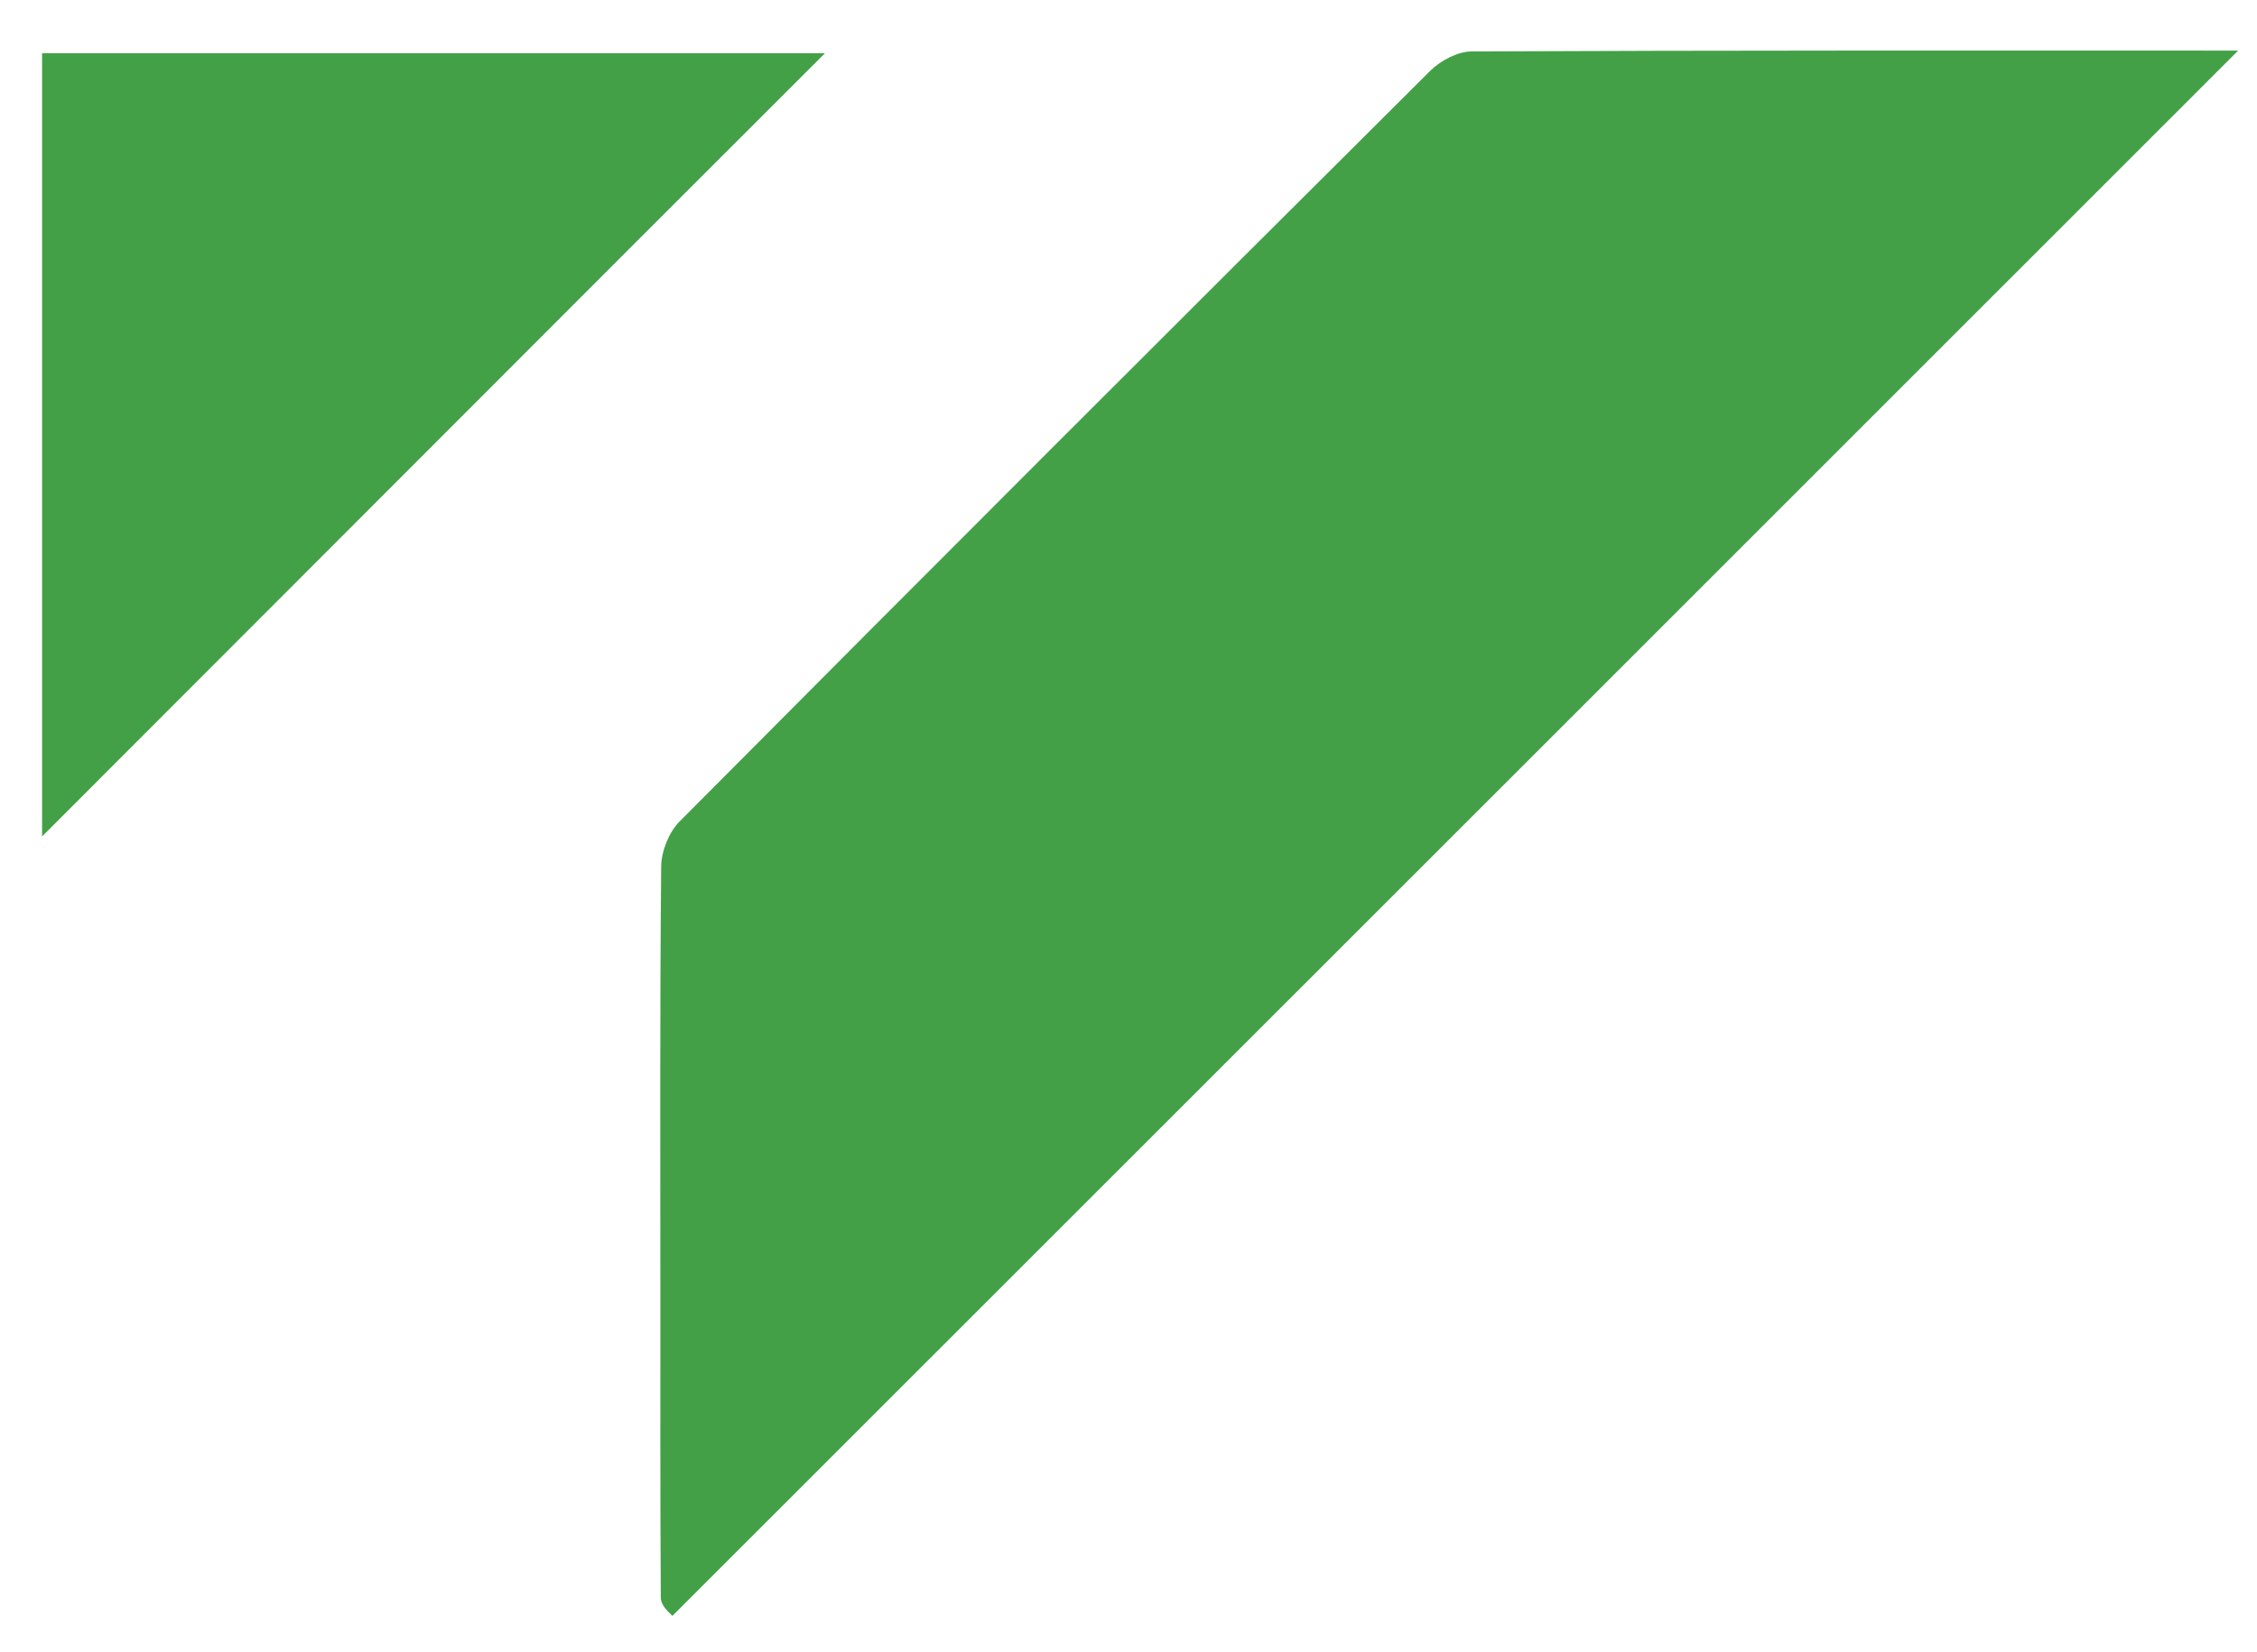
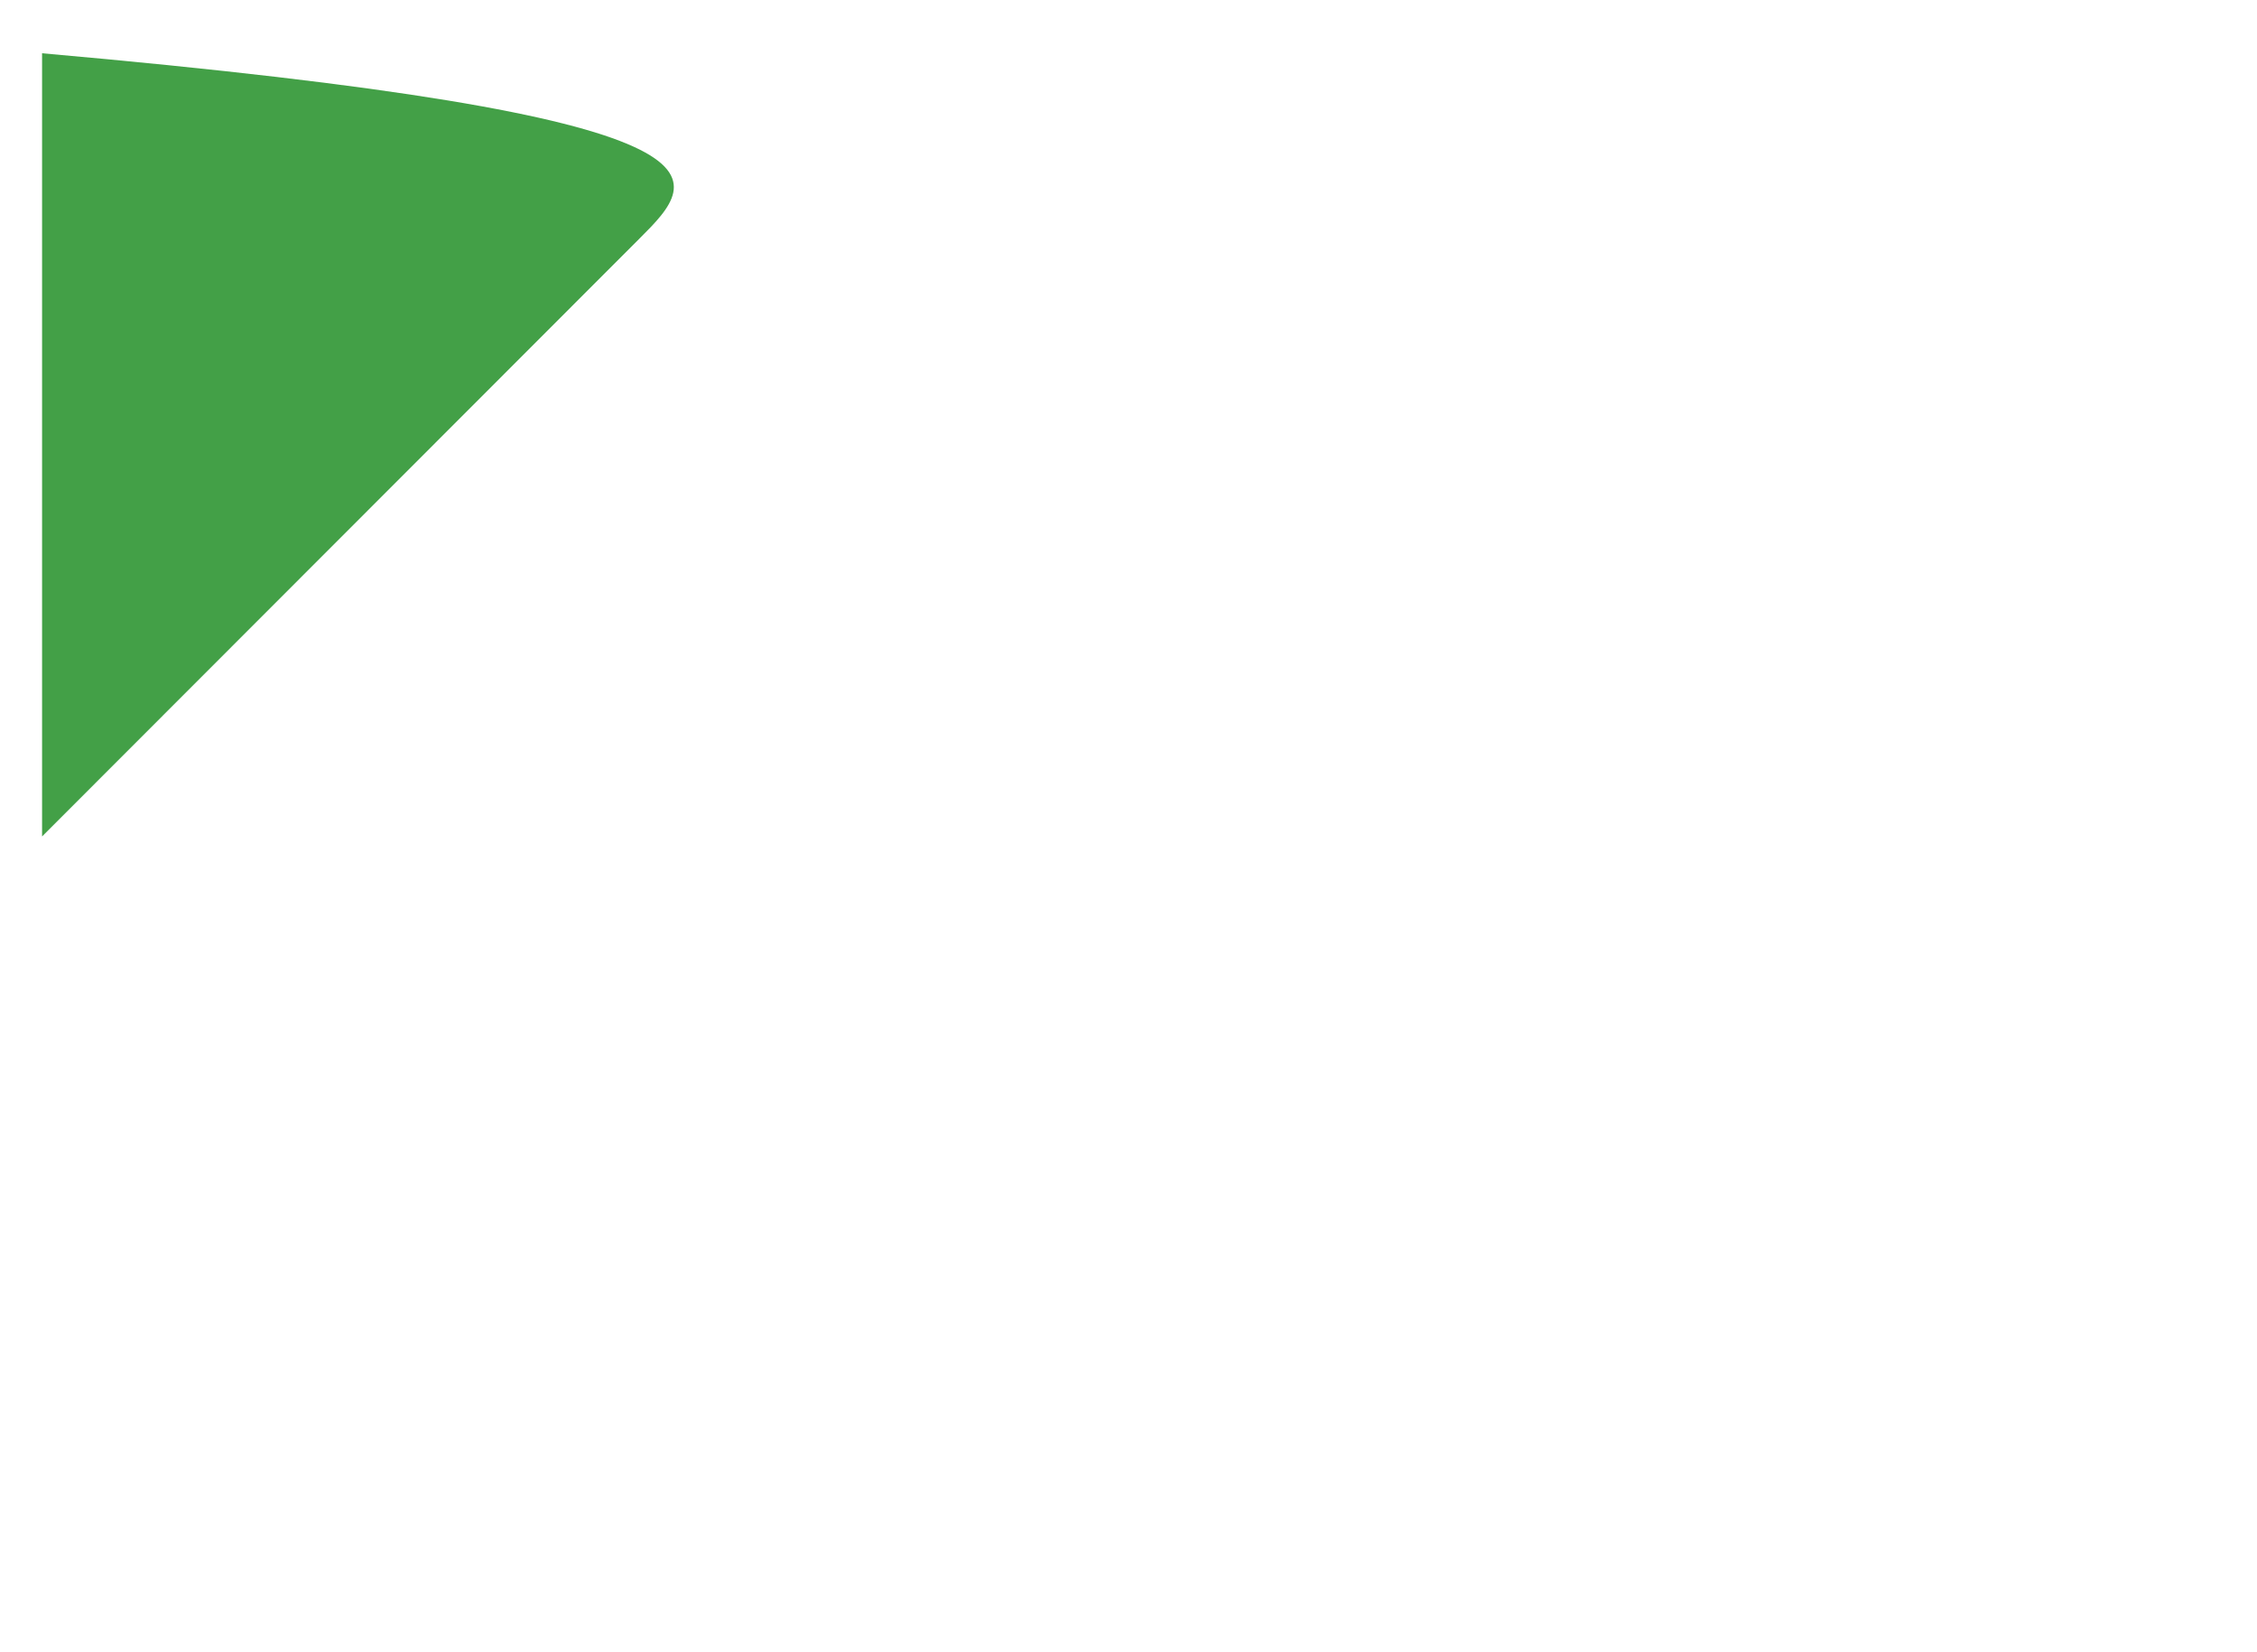
<svg xmlns="http://www.w3.org/2000/svg" version="1.1" id="Layer_1" x="0px" y="0px" width="100%" viewBox="0 0 321 235" enable-background="new 0 0 321 235" xml:space="preserve">
-   <path fill="#000000" opacity="0" stroke="none" d=" M206,236  C137.333,236 69.167,236 1,236  C1,157.667 1,79.333 1,1  C108,1 215,1 322,1  C322,79.333 322,157.667 322,236  C283.5,236 245,236 206,236 M95.914,229.583  C169.782,155.722 243.649,81.86 318.32,7.195  C280.967,7.195 245.136,7.15 209.306,7.315  C207.314,7.324 204.877,8.615 203.41,10.075  C167.732,45.576 132.133,81.158 96.646,116.849  C95.125,118.38 94.055,121.094 94.035,123.269  C93.84,143.767 93.919,164.267 93.919,184.767  C93.919,198.933 93.892,213.099 93.981,227.265  C93.986,228.206 94.876,229.142 95.914,229.583 M91.191,33.691  C99.727,25.161 108.264,16.63 117.325,7.576  C79.532,7.576 42.721,7.576 5.984,7.576  C5.984,44.6 5.984,81.239 5.984,118.973  C34.729,90.202 62.71,62.197 91.191,33.691 z" />
-   <path fill="#43A047" opacity="1" stroke="none" d=" M95.634,229.831  C94.876,229.142 93.986,228.206 93.981,227.265  C93.892,213.099 93.919,198.933 93.919,184.767  C93.919,164.267 93.84,143.767 94.035,123.269  C94.055,121.094 95.125,118.38 96.646,116.849  C132.133,81.158 167.732,45.576 203.41,10.075  C204.877,8.615 207.314,7.324 209.306,7.315  C245.136,7.15 280.967,7.195 318.32,7.195  C243.649,81.86 169.782,155.722 95.634,229.831 z" />
-   <path fill="#43A047" opacity="1" stroke="none" d=" M90.941,33.941  C62.71,62.197 34.729,90.202 5.984,118.973  C5.984,81.239 5.984,44.6 5.984,7.576  C42.721,7.576 79.532,7.576 117.325,7.576  C108.264,16.63 99.727,25.161 90.941,33.941 z" />
+   <path fill="#43A047" opacity="1" stroke="none" d=" M90.941,33.941  C62.71,62.197 34.729,90.202 5.984,118.973  C5.984,81.239 5.984,44.6 5.984,7.576  C108.264,16.63 99.727,25.161 90.941,33.941 z" />
</svg>